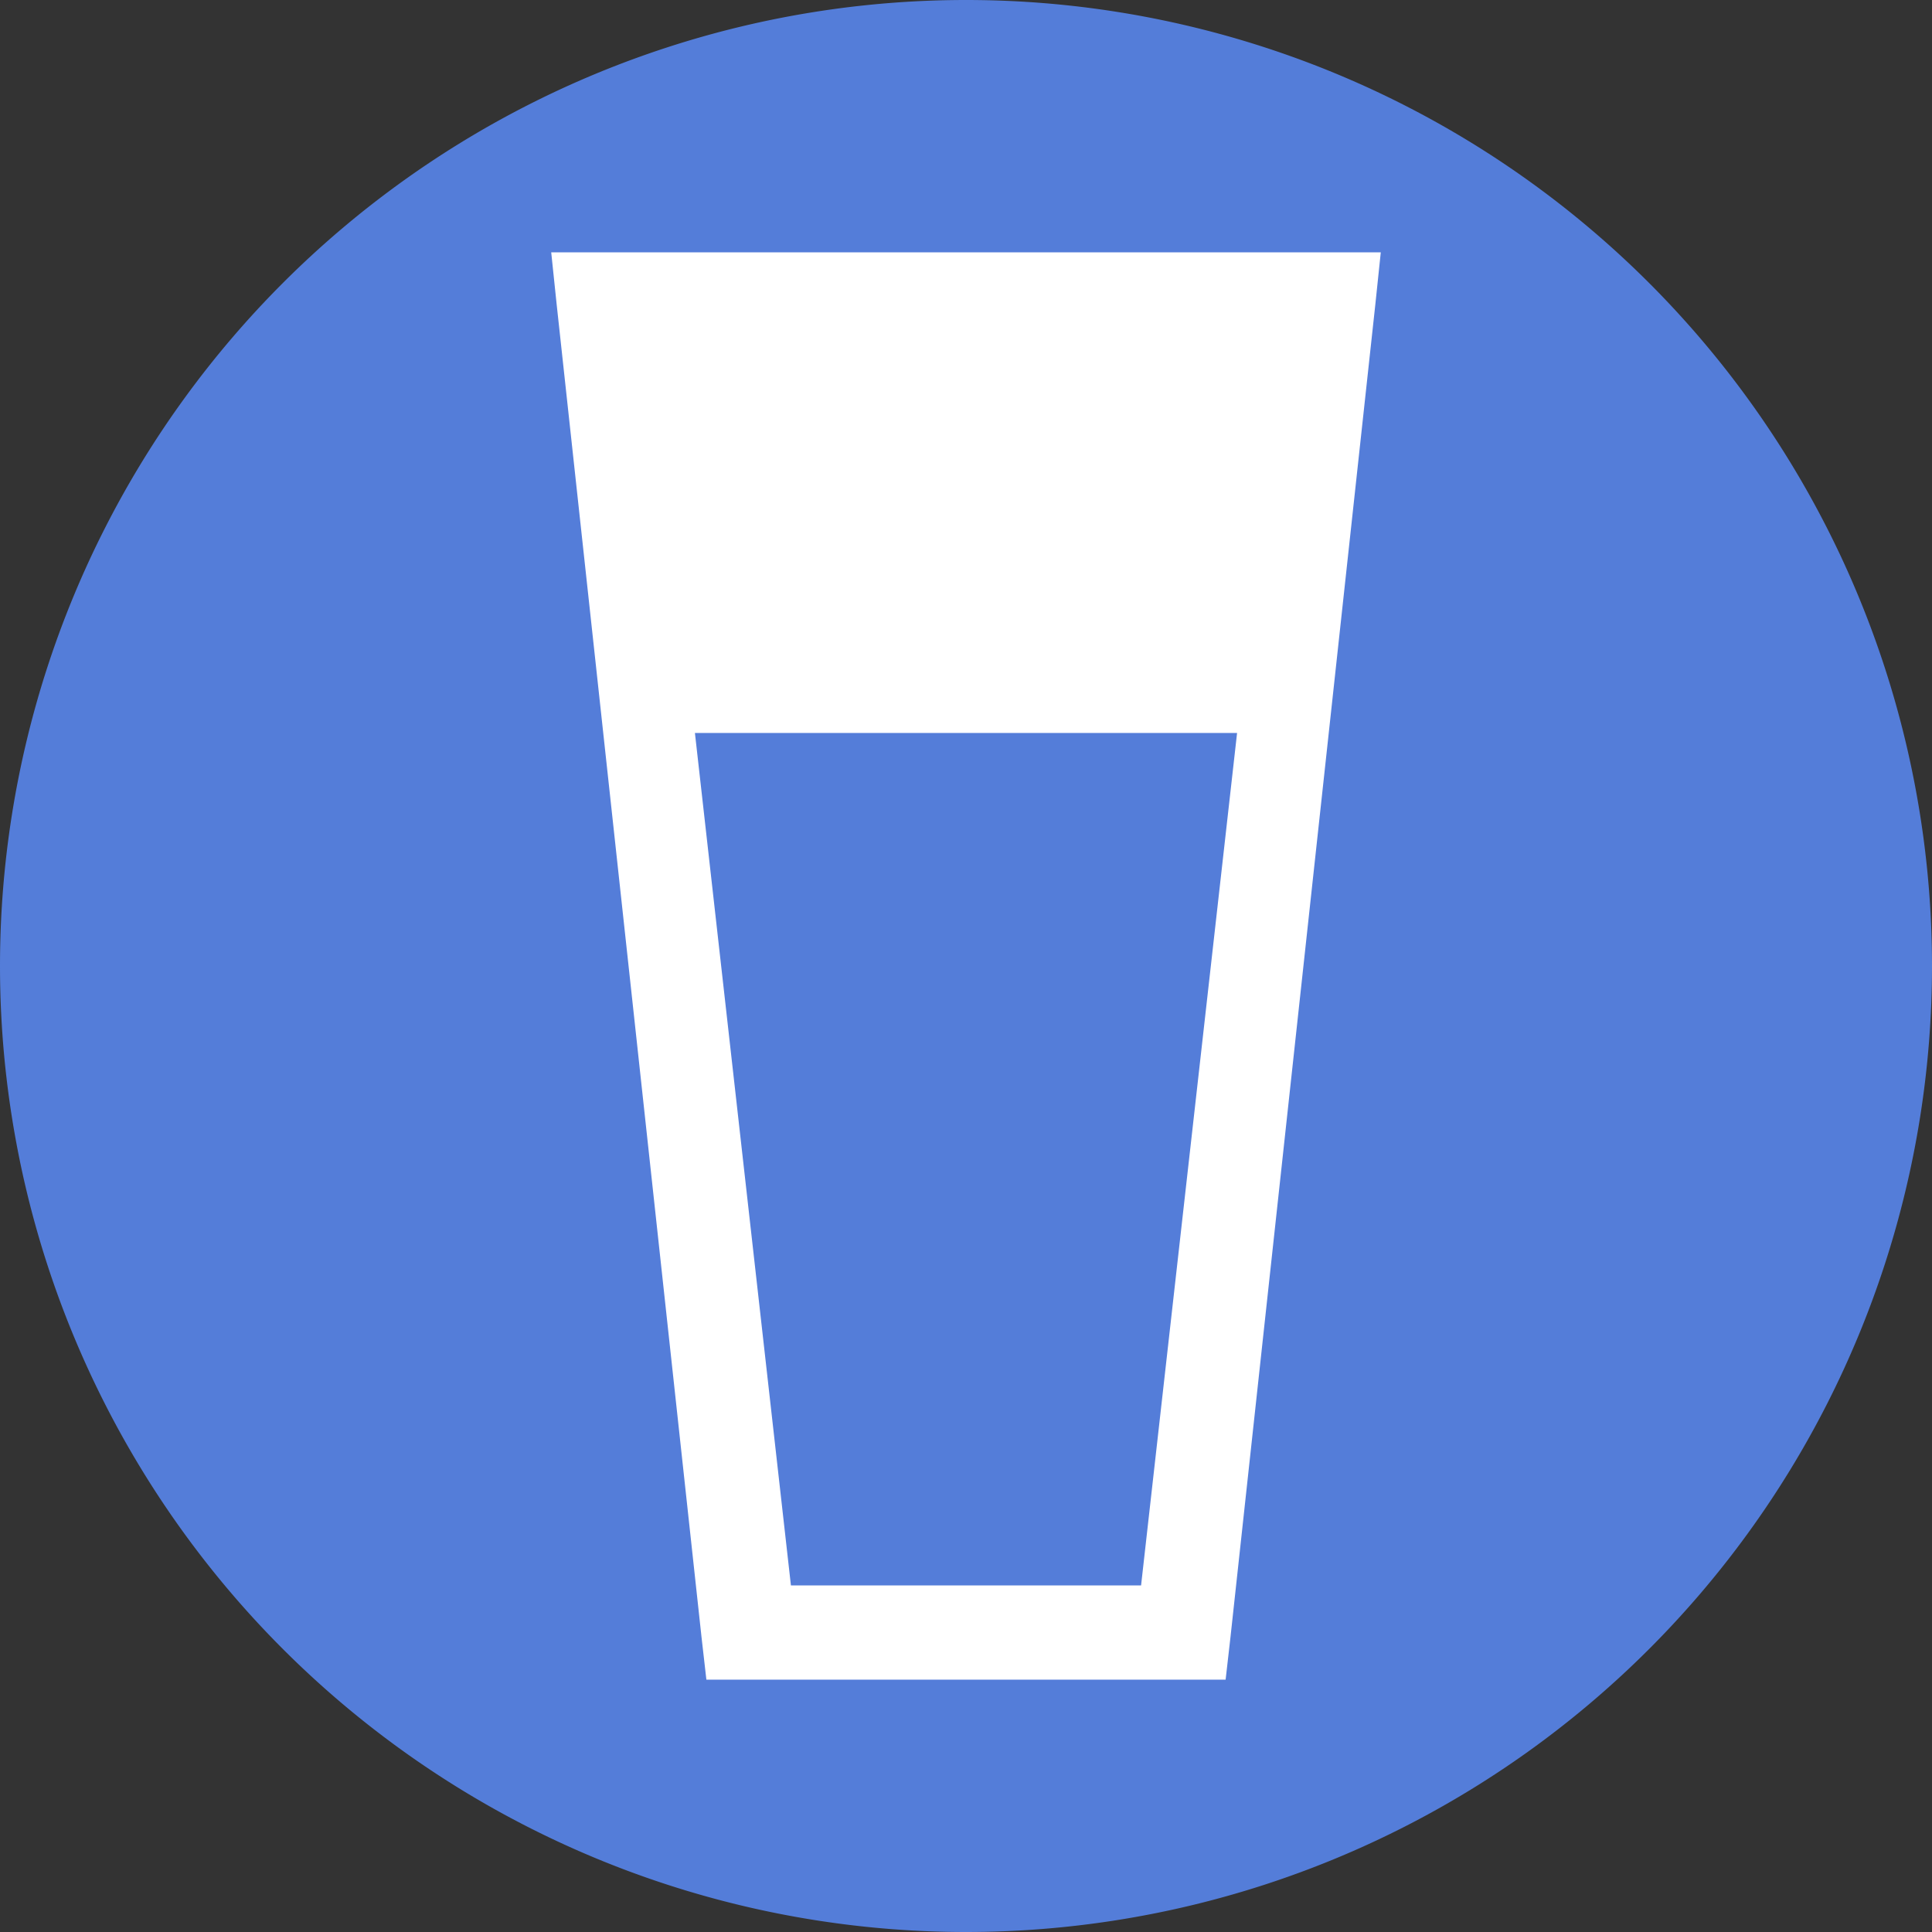
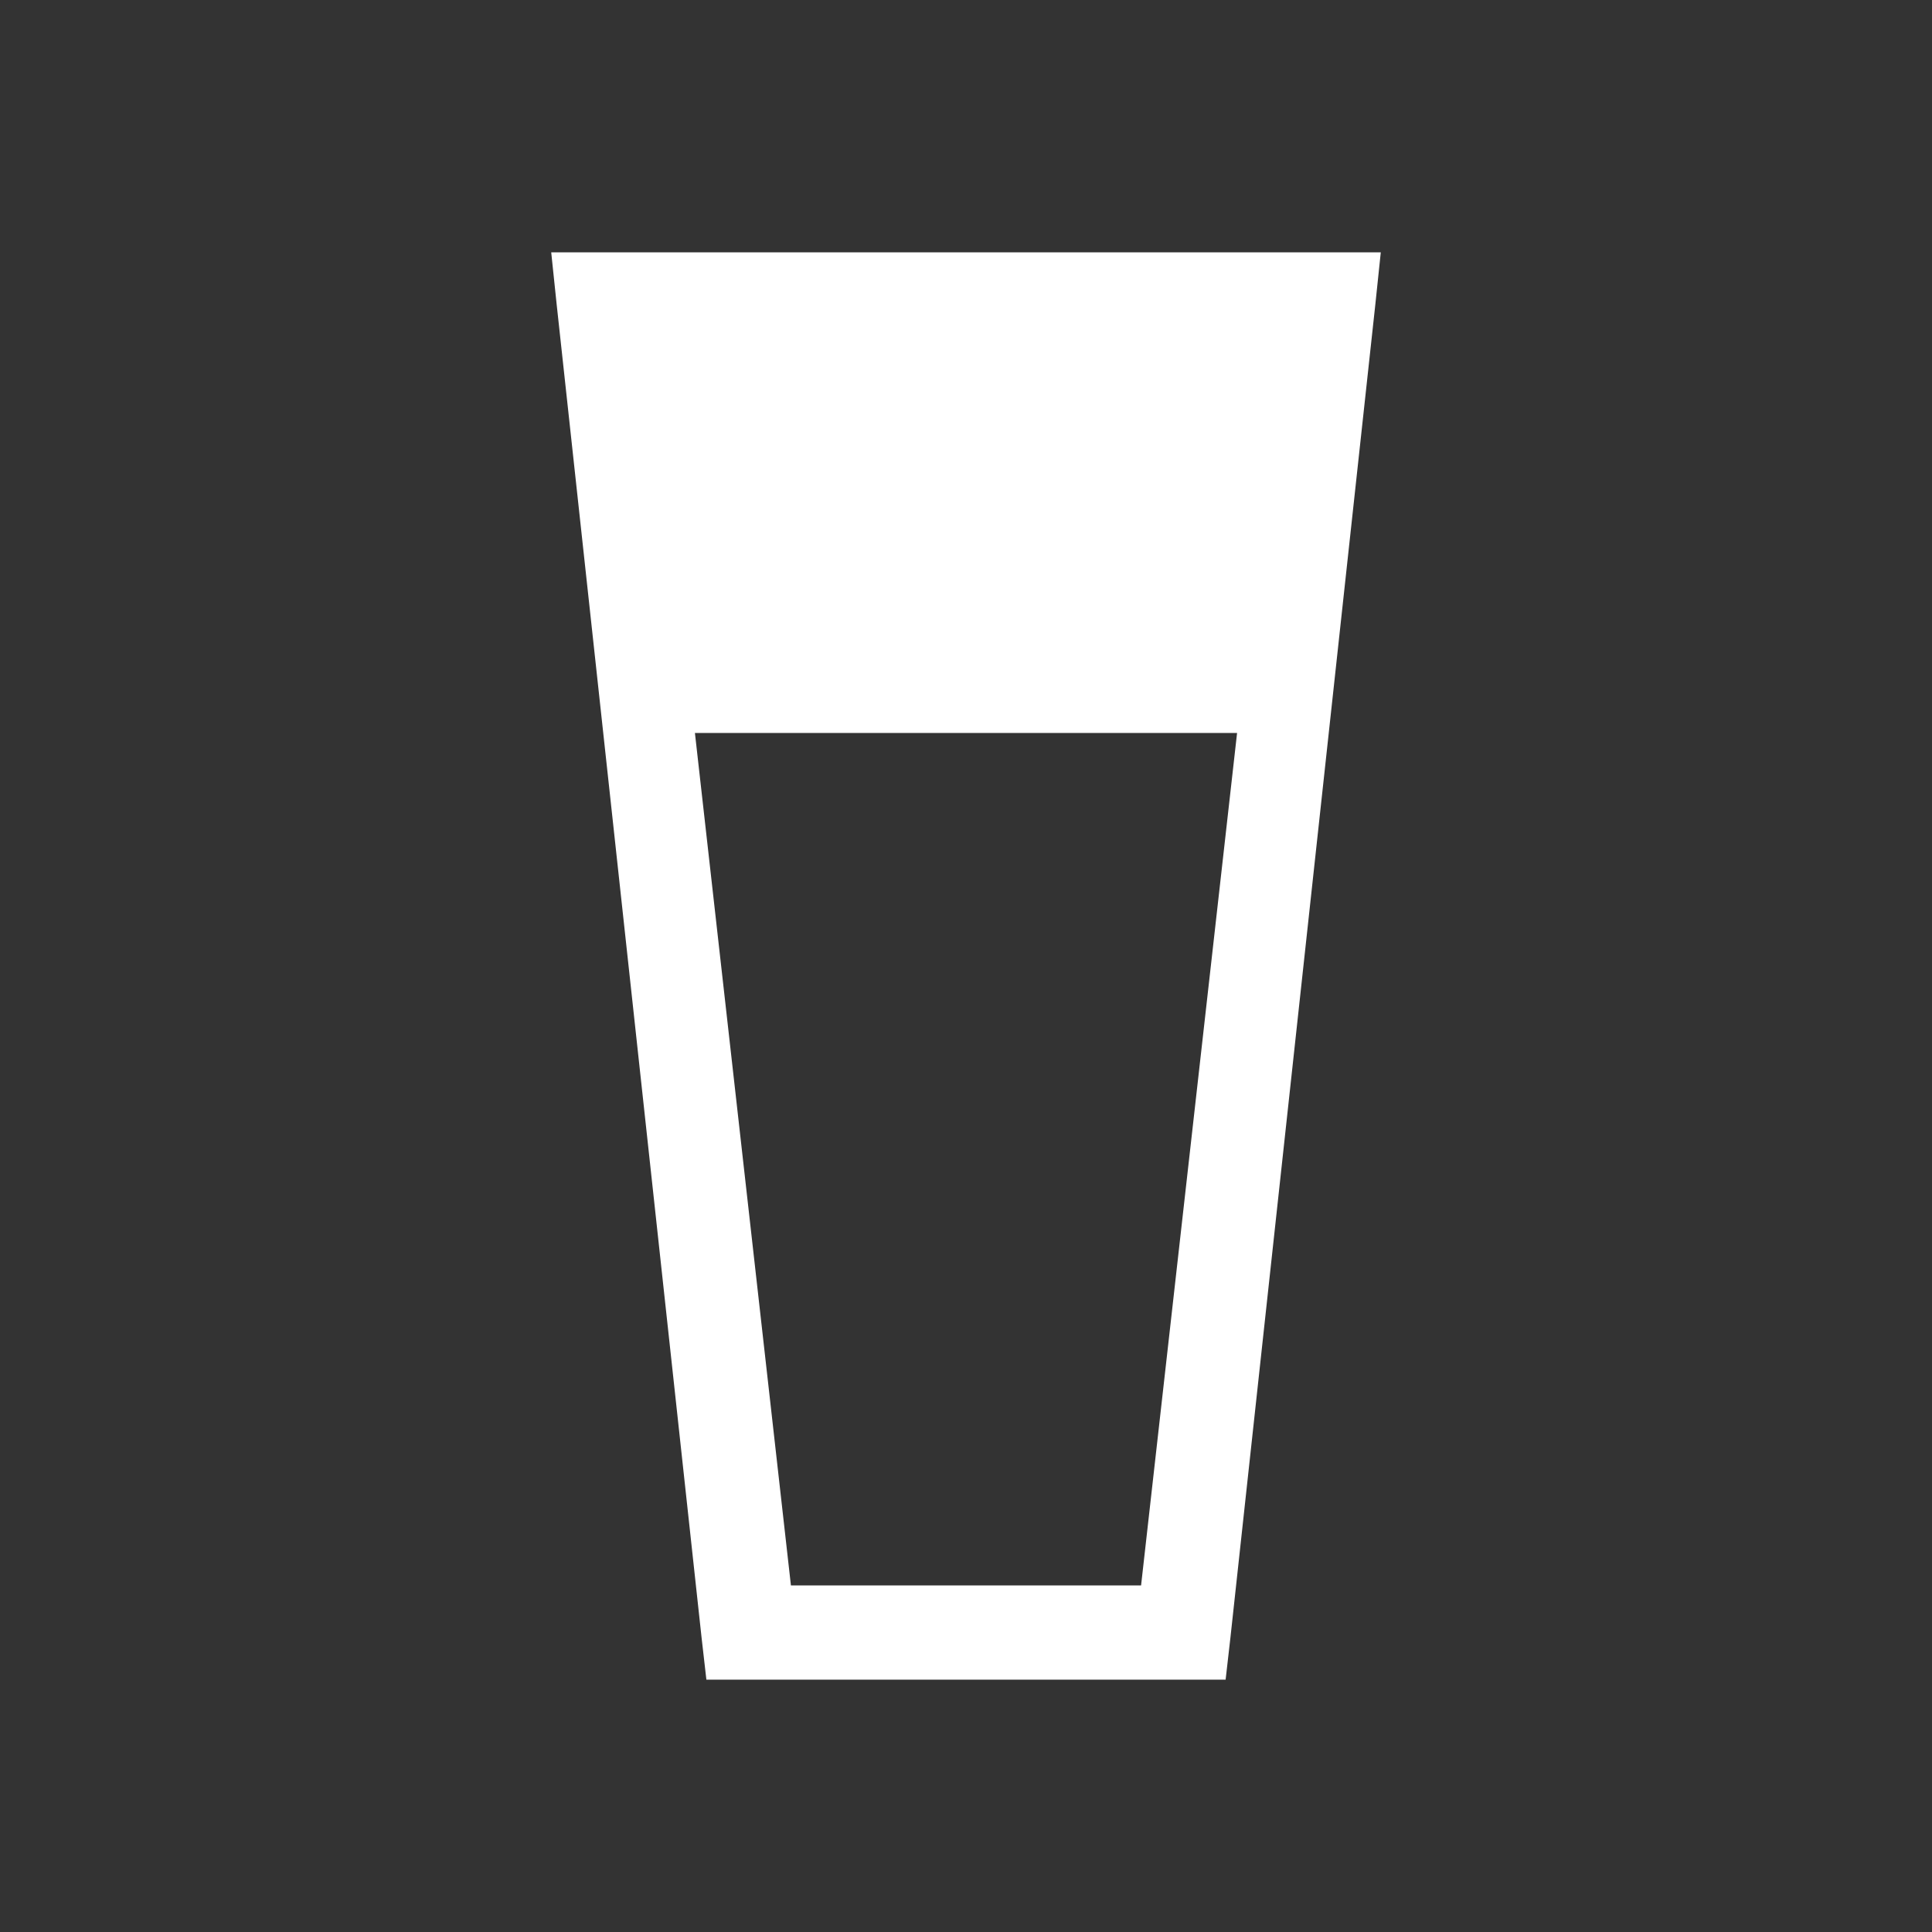
<svg xmlns="http://www.w3.org/2000/svg" xmlns:ns1="http://sodipodi.sourceforge.net/DTD/sodipodi-0.dtd" xmlns:ns2="http://www.inkscape.org/namespaces/inkscape" width="100" height="100" id="svg2" ns1:version="0.32" ns2:version="0.45" version="1.0" ns1:docbase="/home/gmaxwell" ns1:docname="Roadsign_-_Alcohol.svg" ns2:output_extension="org.inkscape.output.svg.inkscape" ns1:modified="true">
  <rect width="100%" height="100%" fill="#333333" stroke="none" />
  <defs id="defs4" />
  <ns1:namedview id="base" pagecolor="#ffffff" bordercolor="#666666" borderopacity="1.0" ns2:pageopacity="0.0" ns2:pageshadow="2" ns2:zoom="3.6487156" ns2:cx="38.951817" ns2:cy="45.955949" ns2:document-units="px" ns2:current-layer="layer1" showgrid="true" ns2:grid-points="true" ns2:grid-bbox="true" ns2:window-width="1273" ns2:window-height="947" ns2:window-x="5" ns2:window-y="24" showguides="true" ns2:guide-bbox="true" />
  <g ns2:label="Layer 1" ns2:groupmode="layer" id="layer1">
-     <path ns1:type="arc" style="opacity:1;fill:#547dd9;fill-opacity:1;fill-rule:nonzero;stroke:none;stroke-width:0.1;stroke-linecap:square;stroke-linejoin:miter;stroke-miterlimit:10;stroke-dasharray:none;stroke-dashoffset:0;stroke-opacity:1" id="path1485" ns1:cx="50" ns1:cy="50" ns1:rx="50" ns1:ry="50" d="M 100 50 A 50 50 0 1 1  0,50 A 50 50 0 1 1  100 50 z" />
    <path style="opacity:1;fill:#ffffff;fill-opacity:1;fill-rule:nonzero;stroke:none;stroke-width:4.9;stroke-linecap:square;stroke-linejoin:miter;stroke-miterlimit:10;stroke-dasharray:none;stroke-dashoffset:0;stroke-opacity:1" d="M 28.531,13.062 L 28.812,15.75 L 36.312,84.75 L 36.562,86.938 L 38.75,86.938 L 61.25,86.938 L 63.438,86.938 L 63.688,84.75 L 71.188,15.75 L 71.469,13.062 L 68.75,13.062 L 31.25,13.062 L 28.531,13.062 z M 35.969,37.938 L 64.031,37.938 L 59.062,82.062 L 40.938,82.062 L 35.969,37.938 z " id="path11273" ns1:nodetypes="cccccccccccccccccc" />
  </g>
</svg>